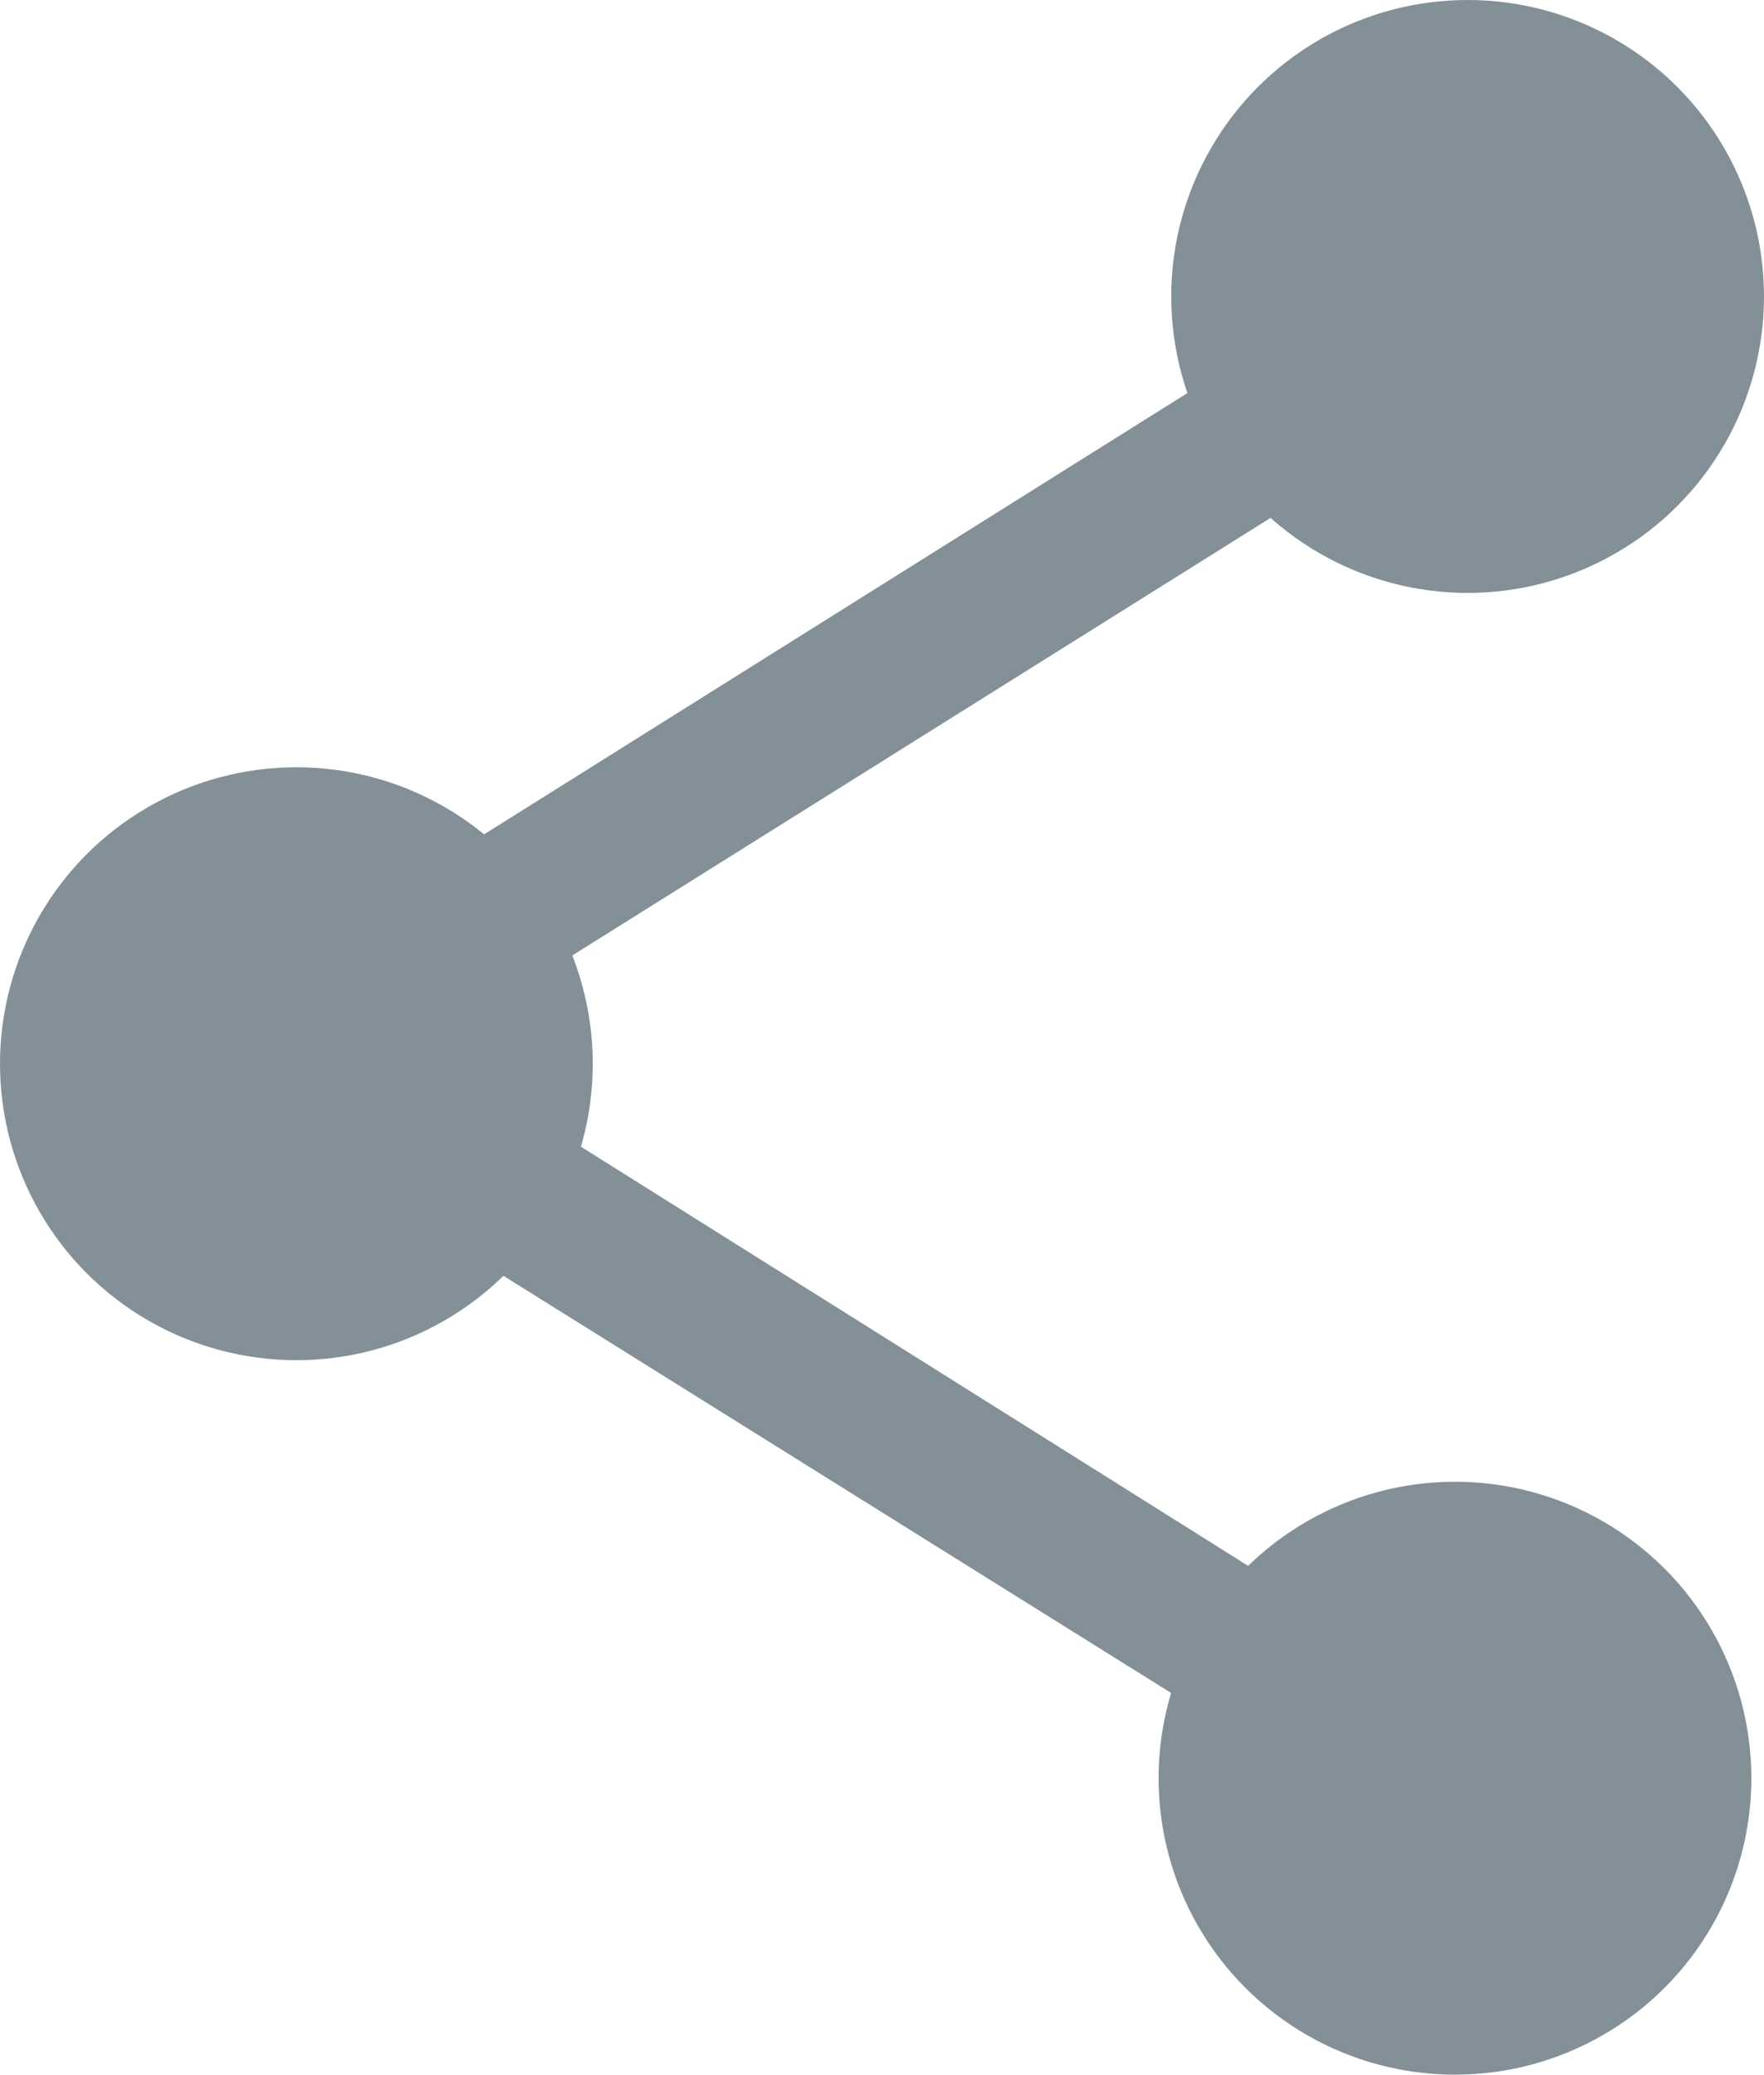
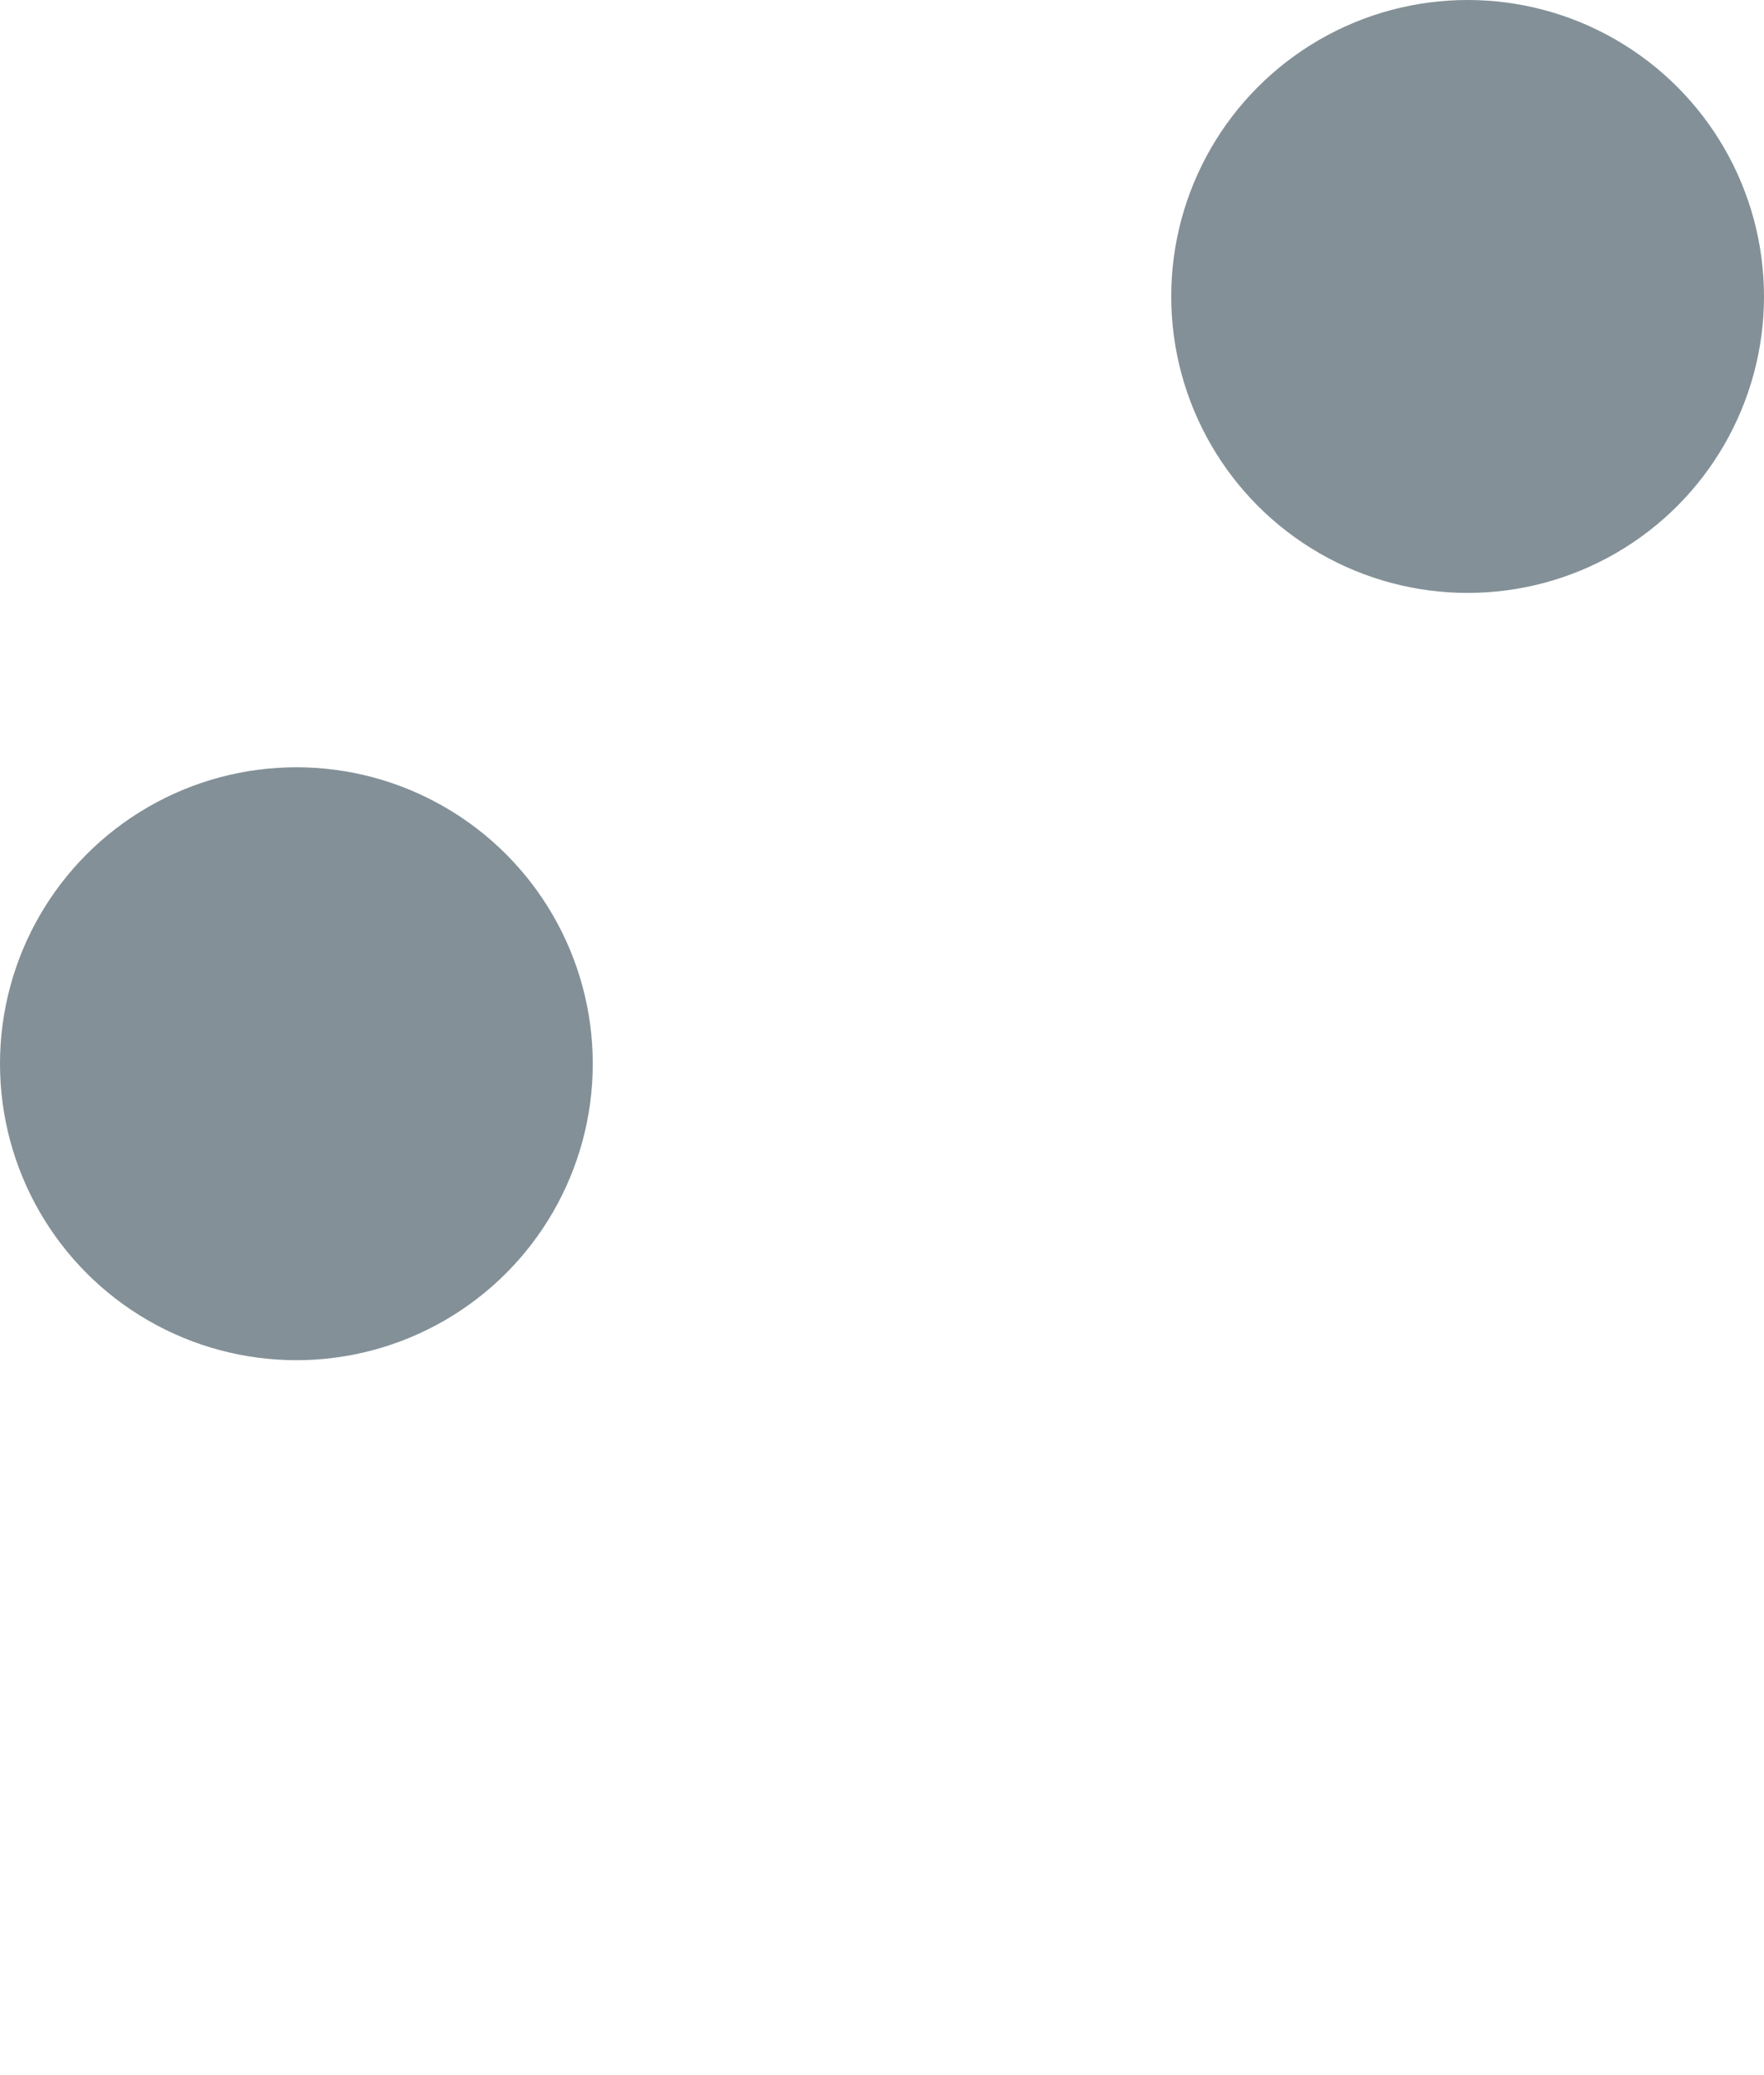
<svg xmlns="http://www.w3.org/2000/svg" id="Ebene_1" data-name="Ebene 1" viewBox="0 0 32.08 37.72">
  <defs>
    <style>.cls-1,.cls-2{fill:#839097;stroke:#839097;stroke-miterlimit:10;}.cls-1{stroke-width:0.79px;}.cls-2{stroke-width:0.5px;}</style>
  </defs>
  <title>social_sharing</title>
-   <path class="cls-1" d="M26.44,28.22a4,4,0,0,0-2.89,1.25l-14.33-9a3.83,3.83,0,0,0-.08-2.77L24,8.39a4,4,0,1,0-1.38-3,4,4,0,0,0,.27,1.41L8,16.14a4,4,0,1,0,.21,6l14.41,9a4,4,0,0,0-.16,1.06A4,4,0,1,0,26.44,28.22Z" />
  <circle class="cls-2" cx="26.69" cy="5.39" r="5.14" />
  <circle class="cls-2" cx="5.39" cy="19.34" r="5.14" />
-   <circle class="cls-2" cx="26.46" cy="32.33" r="5.14" />
</svg>